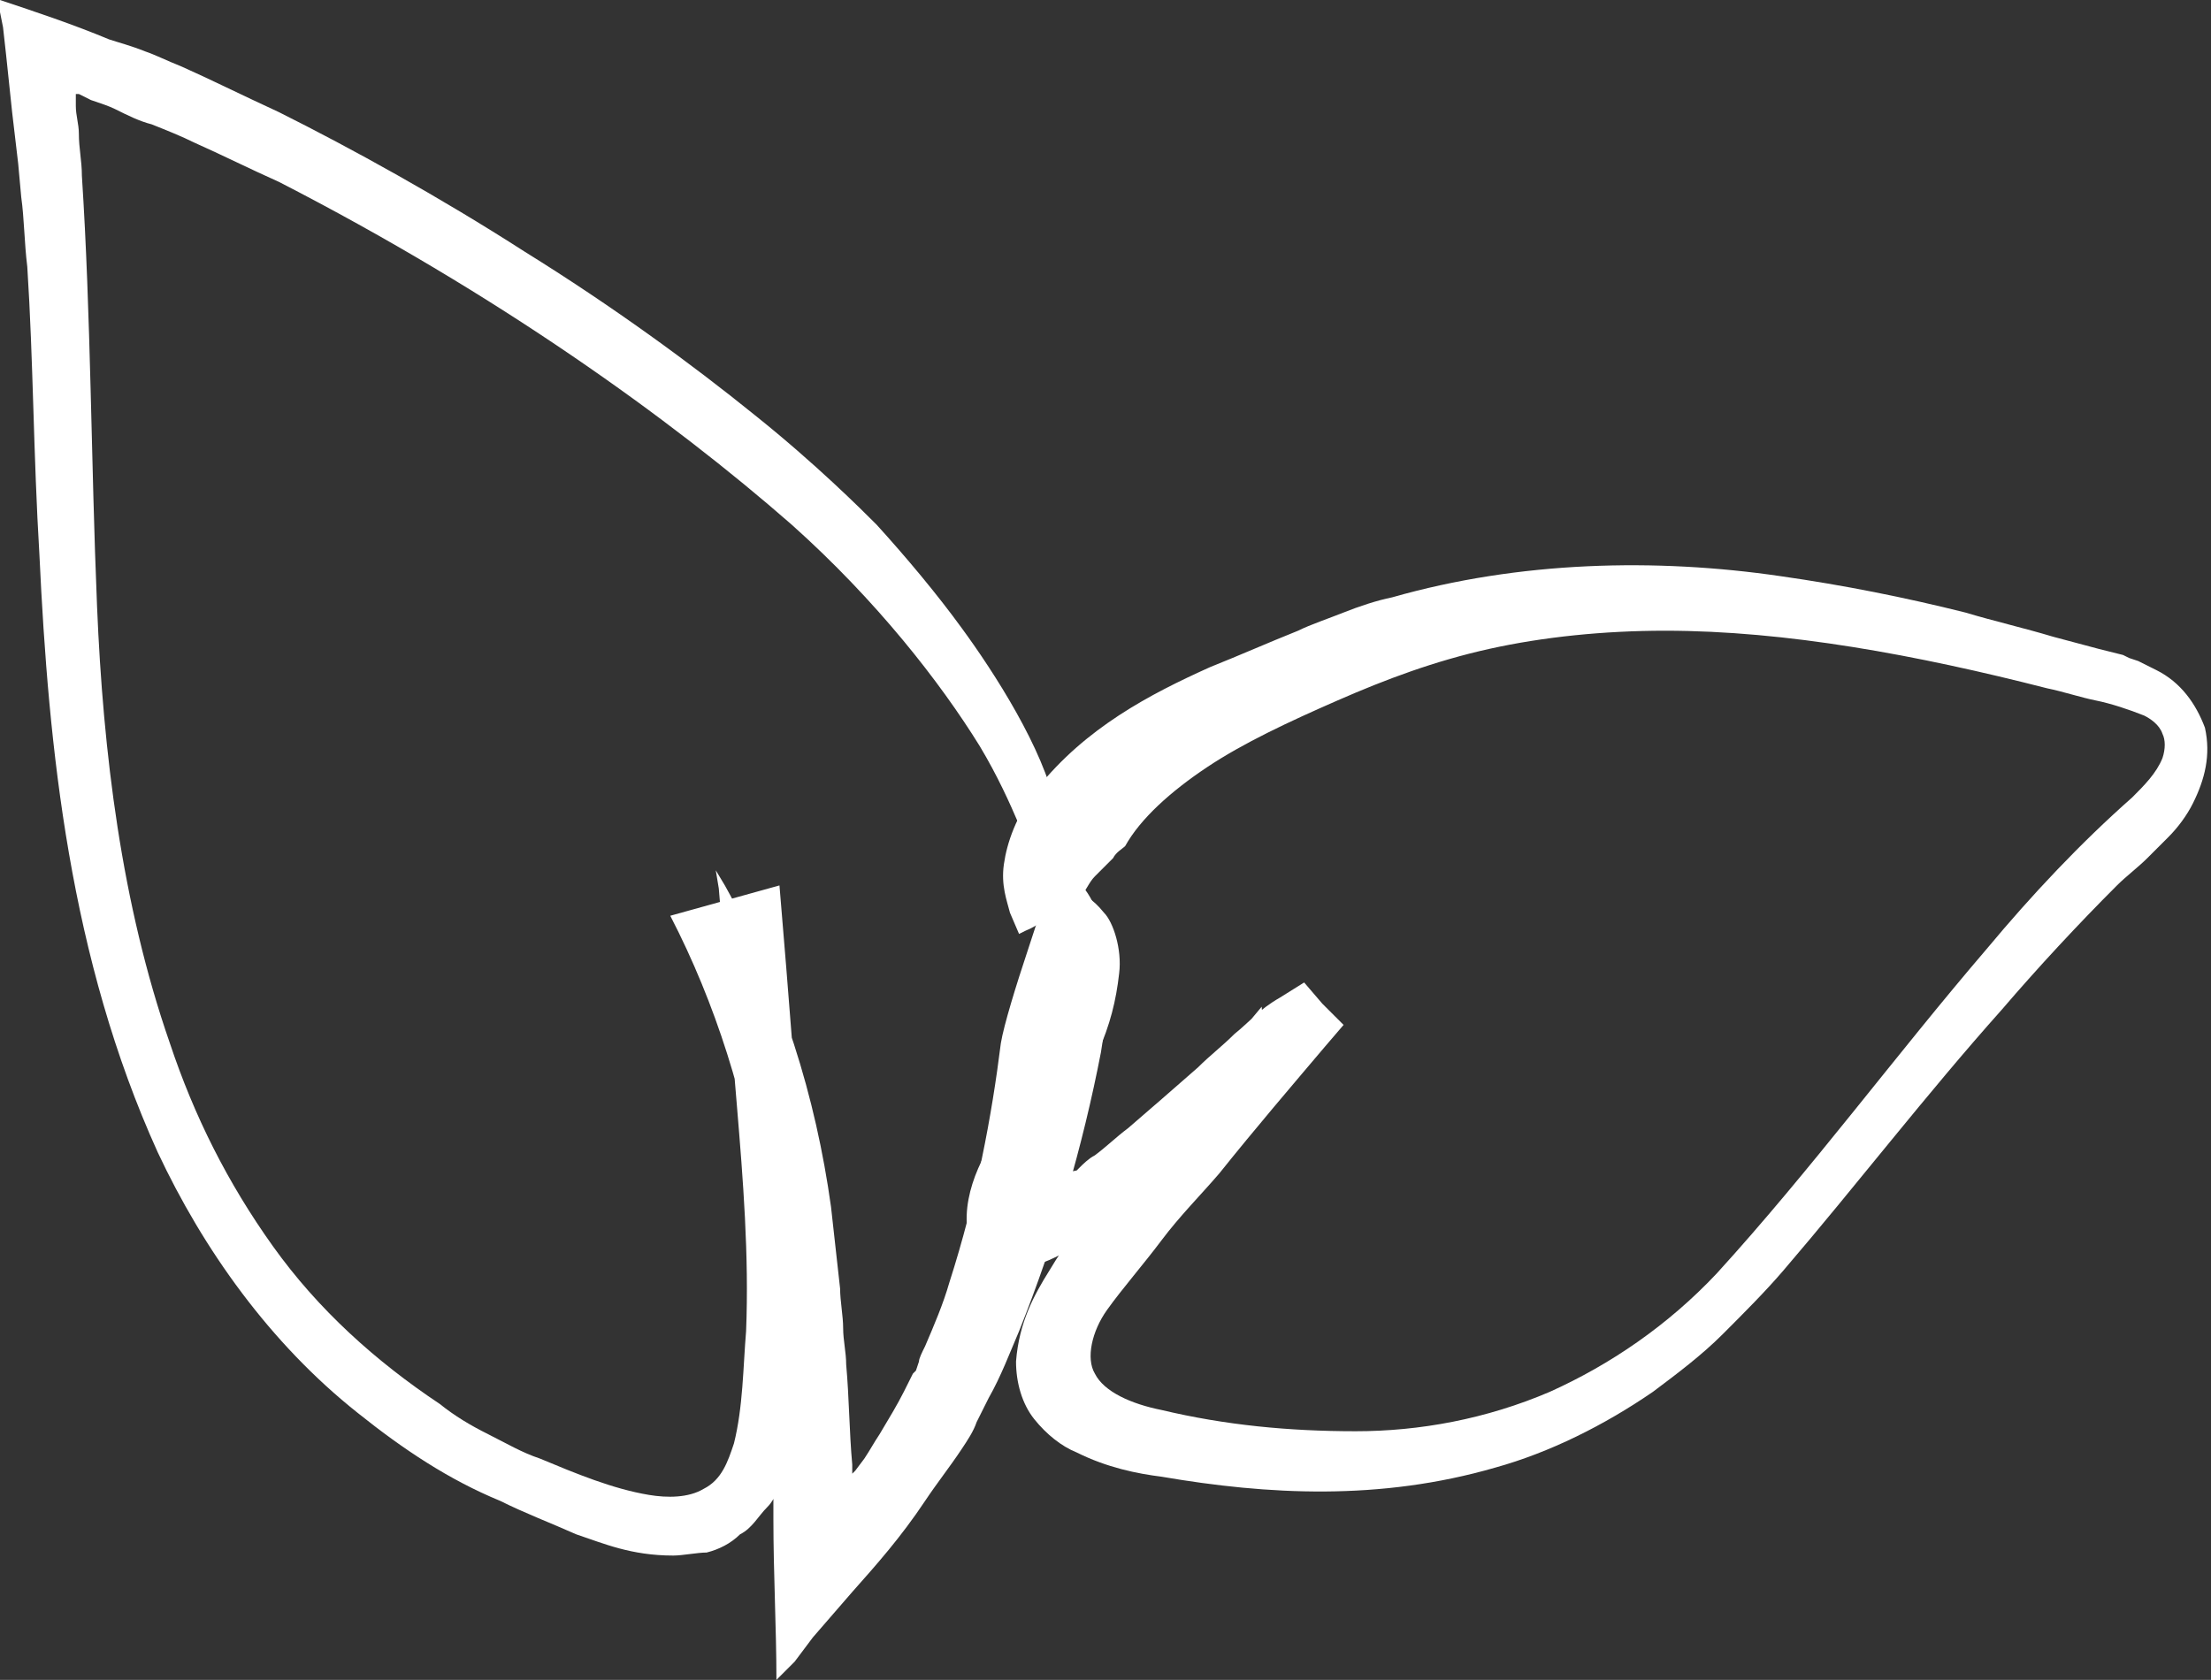
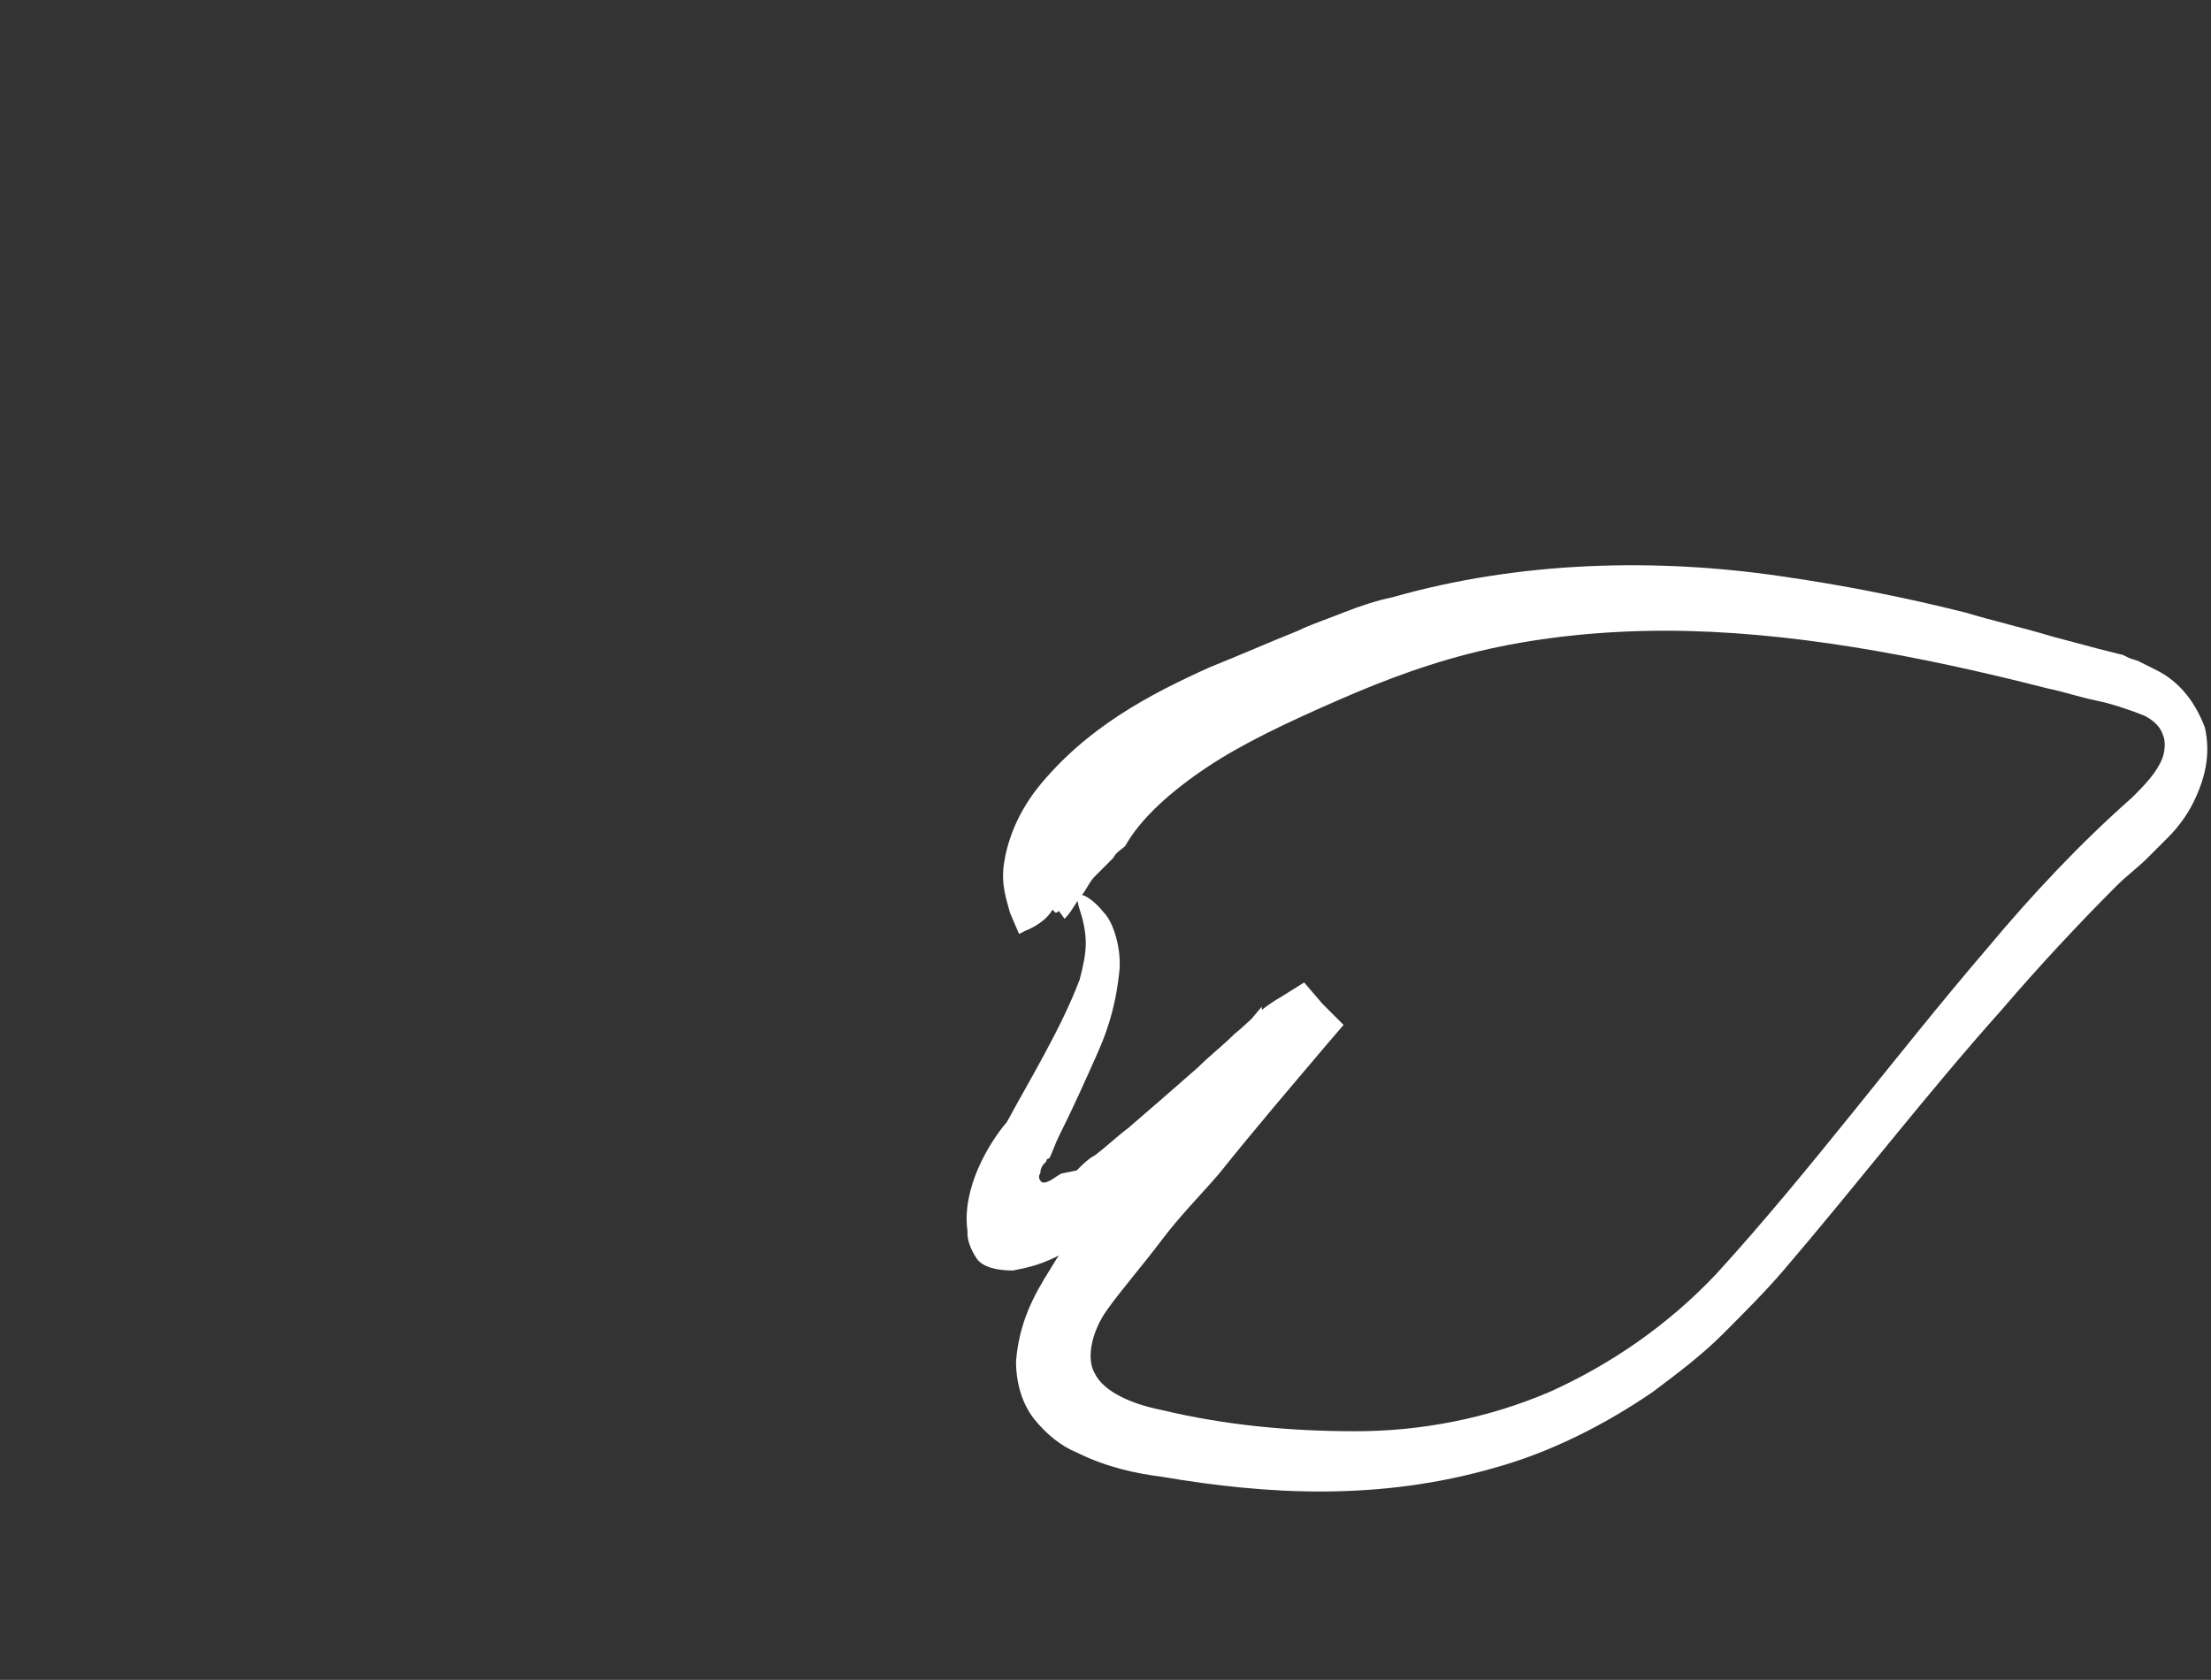
<svg xmlns="http://www.w3.org/2000/svg" id="Ebene_1" x="0px" y="0px" viewBox="0 0 72.9 55.4" style="enable-background:new 0 0 72.9 55.4;" xml:space="preserve">
  <rect x="0" y="0" width="72.9" height="55.4" fill="#333333" stroke="none" />
  <style type="text/css">	.st0{fill:none;}	.st1{fill:#4B6426;}	.st2{fill:#FFFFFF;}</style>
-   <path class="st0" d="M42.5,33.9L42.5,33.9C42.5,33.9,42.5,34,42.5,33.9z" />
-   <path class="st0" d="M42.5,33.9L42.5,33.9C42.4,33.8,42.4,33.8,42.5,33.9z" />
  <polygon class="st1" points="42.5,33.9 42.5,33.9 42.5,33.9 " />
  <g>
    <g>
      <g>
        <path class="st2" d="M31.9,40.6c0,0,0,0,0,0.1c0,0.2,0.1,0.5,0.3,0.8c0.2,0.3,0.7,0.4,1.2,0.4c0.5-0.1,1-0.2,1.7-0.6     c0.6-0.3,1.4-0.9,1.8-1.2c1-0.8,2-1.7,3.1-2.6c0.5-0.5,1-0.9,1.6-1.4l0.8-0.7c0.2-0.2,0.5-0.4,0.7-0.5l-1.4-0.2l0,0l0,0l0,0l0,0     l0,0l0,0l0,0l1.6-1.6l0,0l0,0l0,0c0,0,0,0,0,0l0,0l0,0l0,0l0,0l-1.6,1.6l0,0l0,0l0,0l-0.1-1.5c-2.6,3.1-4.8,5.8-5.4,6.6l-0.8,1     c-0.3,0.3-0.5,0.6-0.8,1.1c-0.5,0.8-1,1.7-1.1,3c0,0.7,0.2,1.4,0.6,1.9c0.4,0.5,0.9,0.9,1.4,1.1c1,0.5,2,0.7,2.8,0.8     c3.5,0.6,7.2,0.8,11-0.3c1.8-0.5,3.6-1.4,5.2-2.5c0.8-0.6,1.6-1.2,2.3-1.9c0.7-0.7,1.4-1.4,2-2.1c2.4-2.8,4.7-5.8,7.2-8.6     c1.2-1.4,2.5-2.8,3.8-4.1c0.3-0.3,0.7-0.6,1-0.9l0.3-0.3l0.2-0.2l0.2-0.2c0.3-0.3,0.6-0.7,0.8-1.1c0.4-0.8,0.6-1.6,0.4-2.5     c-0.3-0.8-0.8-1.5-1.6-1.9c-0.2-0.1-0.4-0.2-0.6-0.3l-0.3-0.1L70,21.6l-0.8-0.2l-1.5-0.4c-1-0.3-1.9-0.5-2.9-0.8     c-2-0.5-4-0.9-6.1-1.2c-4.1-0.6-8.6-0.5-12.8,0.7c-0.5,0.1-1.1,0.3-1.6,0.5c-0.5,0.2-1.1,0.4-1.5,0.6c-1,0.4-1.9,0.8-2.9,1.2     c-2,0.9-4.1,2-5.7,4c-0.7,0.9-1,1.8-1.1,2.5c-0.1,0.7,0.1,1.2,0.2,1.6l0.3,0.7l0.2-0.1c0.5-0.2,0.8-0.5,0.9-0.7l0.1,0.1     c0.1,0,0.1-0.1,0.2-0.1c0,0,0,0,0,0l-0.2-0.1c0-0.2-0.2-0.4-0.5-0.7l0.8,1.1c0.2-0.2,0.3-0.4,0.5-0.7c0.2-0.2,0.3-0.5,0.5-0.7     c0.1-0.1,0.2-0.2,0.3-0.3c0.1-0.1,0.2-0.2,0.3-0.3c0.1-0.2,0.3-0.3,0.4-0.4c0.5-0.9,1.5-1.8,2.7-2.6c1.2-0.8,2.7-1.5,4.3-2.2     c1.6-0.7,3.2-1.3,5-1.7c1.8-0.4,3.8-0.6,5.8-0.6c4,0,8.3,0.8,12.6,1.9c0.5,0.1,1.1,0.3,1.6,0.4c0.5,0.1,1.1,0.3,1.6,0.5     c0.2,0.1,0.5,0.3,0.6,0.6c0.1,0.2,0.1,0.5,0,0.8c-0.2,0.5-0.6,0.9-1,1.3c-1.7,1.5-3.3,3.2-4.8,5c-3,3.5-5.8,7.3-8.9,10.7     c-1.6,1.7-3.5,3-5.5,3.9c-2.1,0.9-4.3,1.3-6.4,1.3c-2.2,0-4.3-0.2-6.4-0.7c-1-0.2-1.9-0.6-2.2-1.2c-0.3-0.5-0.1-1.4,0.4-2.1     c0.5-0.7,1.2-1.5,1.8-2.3c0.6-0.8,1.3-1.5,1.9-2.2c1.2-1.5,2.4-2.9,3.5-4.2l0.6-0.7l-0.7-0.7l0,0l0,0l0,0l0,0l0,0l0,0l-1.6,1.6     l0,0l0,0l0,0l0,0l0,0l0,0l0,0l0,0l0,0l1.6-1.6l0,0l0,0l0,0l-0.6-0.7l-0.8,0.5c-0.7,0.4-1,0.8-1.5,1.2c-0.4,0.4-0.8,0.7-1.2,1.1     c-0.8,0.7-1.6,1.4-2.3,2c-0.4,0.3-0.7,0.6-1.1,0.9c-0.2,0.1-0.4,0.3-0.5,0.4l-0.1,0.1l0,0L35,38.7c-0.2,0.1-0.4,0.3-0.6,0.3     c-0.1,0-0.2-0.2-0.1-0.3c0-0.2,0.1-0.3,0.2-0.4c0-0.1,0.1-0.1,0.1-0.1c0.1-0.2,0.2-0.5,0.3-0.7c0.5-1,0.9-1.9,1.3-2.8     c0.4-0.9,0.6-1.7,0.7-2.6c0.1-0.8-0.2-1.7-0.5-2c-0.4-0.5-0.7-0.6-0.8-0.6c-0.1,0-0.1,0.2,0,0.5c0.1,0.3,0.2,0.7,0.2,1.1     c0,0.4-0.1,0.8-0.2,1.2c-0.6,1.6-1.7,3.4-2.4,4.7C32.6,37.7,31.7,39.2,31.9,40.6L31.9,40.6z" />
      </g>
    </g>
  </g>
  <g>
    <g>
      <g>
-         <path class="st2" d="M28.9,17.3c-0.5-0.5-2-2-4-3.6c-2.1-1.7-4.7-3.6-7.6-5.4c-2.8-1.8-5.7-3.4-8.1-4.6C7.9,3.1,6.9,2.6,6,2.2     C5.5,2,5.1,1.8,4.8,1.7C4.3,1.5,3.9,1.4,3.6,1.3C2.4,0.8,1.2,0.4,0,0c0,0,0,0,0,0l0,0.1l0,0.1l0,0.2l0.1,0.5l0.1,0.9l0.2,1.9     l0.2,1.7l0.1,1.1C0.8,7.2,0.8,8,0.9,8.8c0.2,3.1,0.2,6.2,0.4,9.5c0.3,6.4,1,13.3,3.9,19.7c1.5,3.2,3.7,6.3,6.6,8.6     c1.5,1.2,3,2.2,4.7,2.9c0.8,0.4,1.6,0.7,2.5,1.1c0.9,0.3,1.8,0.7,3.2,0.7c0.3,0,0.8-0.1,1.1-0.1c0.4-0.1,0.8-0.3,1.1-0.6     c0.4-0.2,0.6-0.6,0.9-0.9c0.3-0.3,0.3-0.6,0.5-0.9c0.5-1.2,0.5-2.1,0.6-3.1c0.2-1.9,0.2-3.7,0.1-5.6c-0.2-3.7-0.5-7.3-0.8-10.9     l-3.6,1c1.5,2.9,2.5,6.1,3,9.4c0.2,1.7,0.4,3.4,0.4,5.2l0,1.3l0,1.3l0,2.7c0,1.8,0.1,3.6,0.1,5.3l0.6-0.6l0.6-0.8l1.3-1.5     c0.8-0.9,1.6-1.8,2.4-3c0.4-0.6,0.8-1.1,1.2-1.7c0.2-0.3,0.4-0.6,0.5-0.9l0.4-0.8c0.4-0.7,0.7-1.5,1-2.2c1.2-3,2.1-6.1,2.7-9.2     c0.4-2.4,0.2-4-0.2-4.8c-0.4-0.9-0.9-1.1-1.1-1c-0.4,0.1-0.7,1.2-1.1,2.4c-0.4,1.2-0.8,2.5-0.9,3.1c-0.3,2.4-0.8,5.1-1.7,7.9     c-0.2,0.7-0.5,1.4-0.8,2.1c-0.1,0.2-0.2,0.4-0.2,0.5l-0.1,0.3l-0.1,0.1c-0.1,0.2-0.2,0.4-0.3,0.6c-0.2,0.4-0.5,0.9-0.8,1.4     c-0.2,0.3-0.3,0.5-0.5,0.8l-0.3,0.4l-0.1,0.1c0,0,0,0,0-0.1l0-0.2c-0.1-1.1-0.1-2.2-0.2-3.3c0-0.4-0.1-0.8-0.1-1.2     c0-0.4-0.1-0.9-0.1-1.3c-0.1-0.9-0.2-1.8-0.3-2.7c-0.5-3.6-1.6-7.2-3.5-10.6l-0.3-0.5l0.1,0.6c0.2,2.4,0.4,4.8,0.6,7.2     c0.2,2.4,0.4,4.9,0.3,7.4c-0.1,1.2-0.1,2.5-0.4,3.7c-0.2,0.6-0.4,1.2-1,1.5c-0.5,0.3-1.2,0.3-1.8,0.2c-1.2-0.2-2.4-0.7-3.6-1.2     c-0.6-0.2-1.1-0.5-1.7-0.8c-0.6-0.3-1.1-0.6-1.6-1c-2.1-1.4-4-3.1-5.5-5.2c-1.5-2.1-2.6-4.3-3.4-6.7C4,29.8,3.4,24.8,3.2,20     C3,15.2,3,10.4,2.7,5.8c0-0.5-0.1-0.9-0.1-1.4c0-0.3-0.1-0.6-0.1-0.9l0-0.2l0-0.1l0-0.1c0,0,0,0,0.1,0L3,3.3     c0.3,0.1,0.6,0.2,0.8,0.3C4.2,3.8,4.6,4,5,4.1c0.5,0.2,1,0.4,1.4,0.6c0.9,0.4,1.9,0.9,2.8,1.3c7.2,3.7,12.9,7.8,16.9,11.3     c2.8,2.5,4.9,5.2,6.2,7.3c0.6,1,1,1.9,1.3,2.6c0.2,0.6,0.4,1,0.6,1.2c0.3,0.5,0.5,0.5,0.6,0.2c0.2-0.3,0.2-1,0-2     c-0.4-1.9-2-4.4-3.1-5.9C30.9,19.6,29.9,18.4,28.9,17.3L28.9,17.3z" />
-       </g>
+         </g>
    </g>
  </g>
</svg>